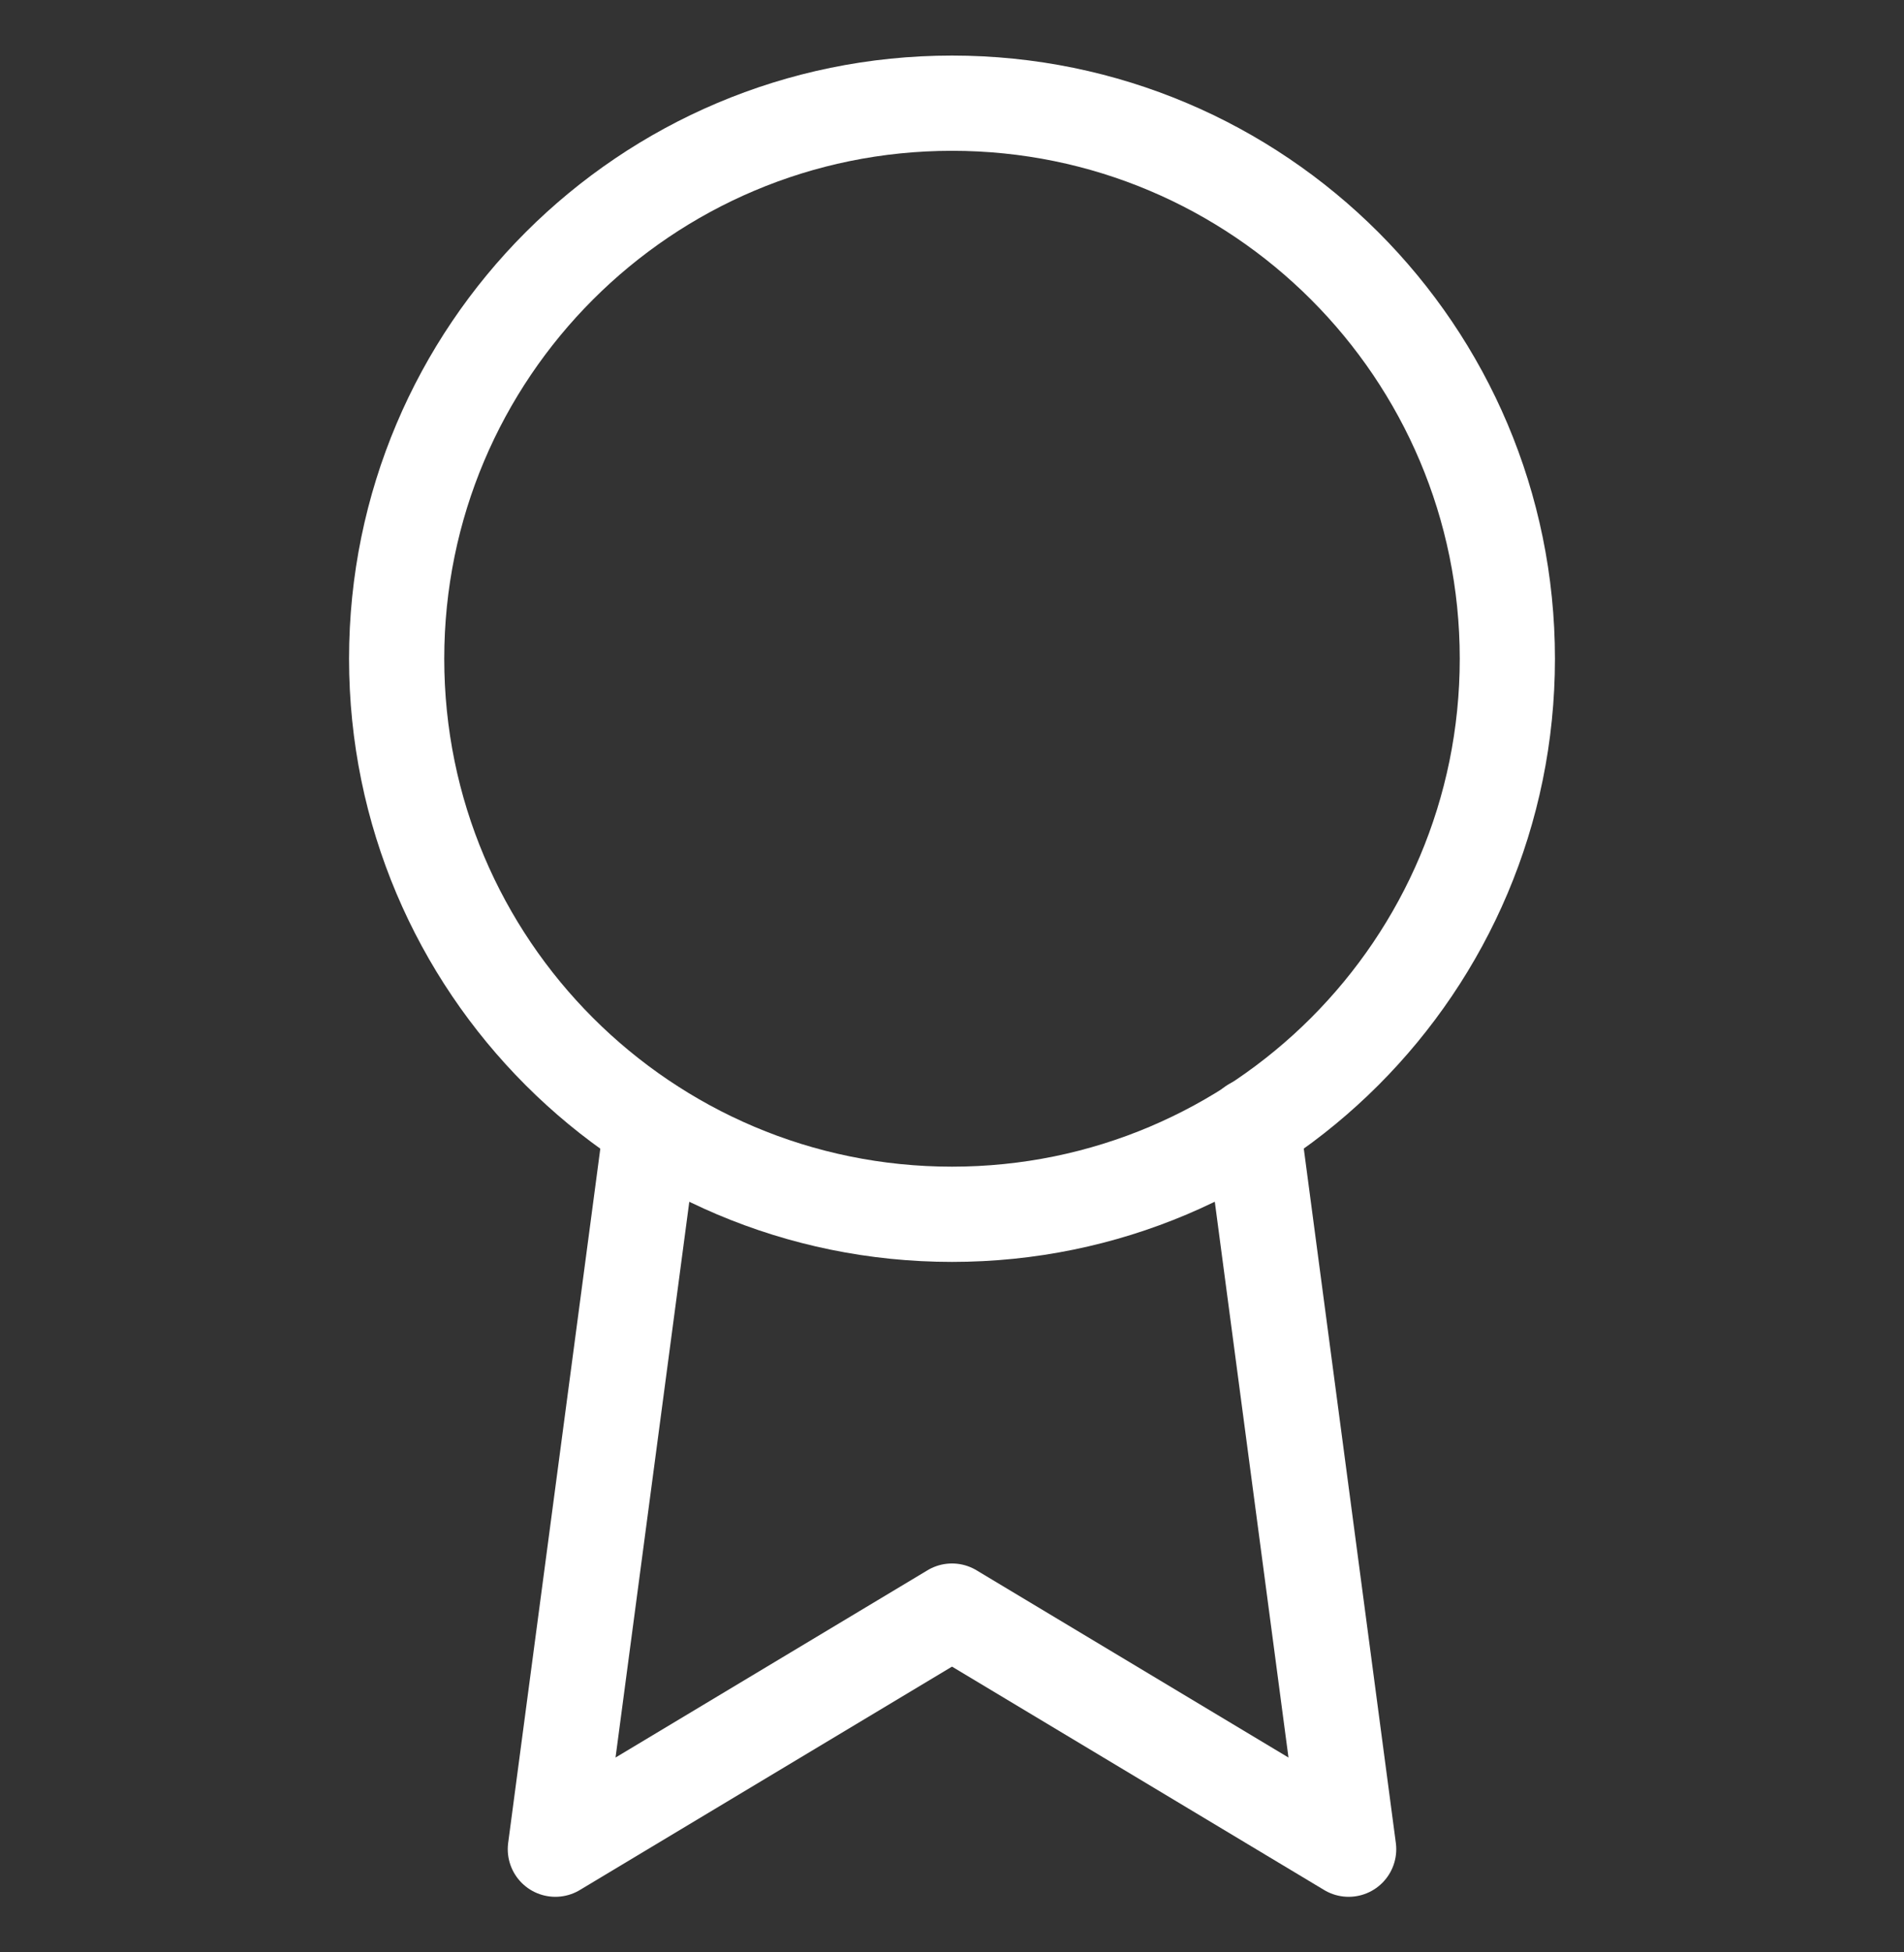
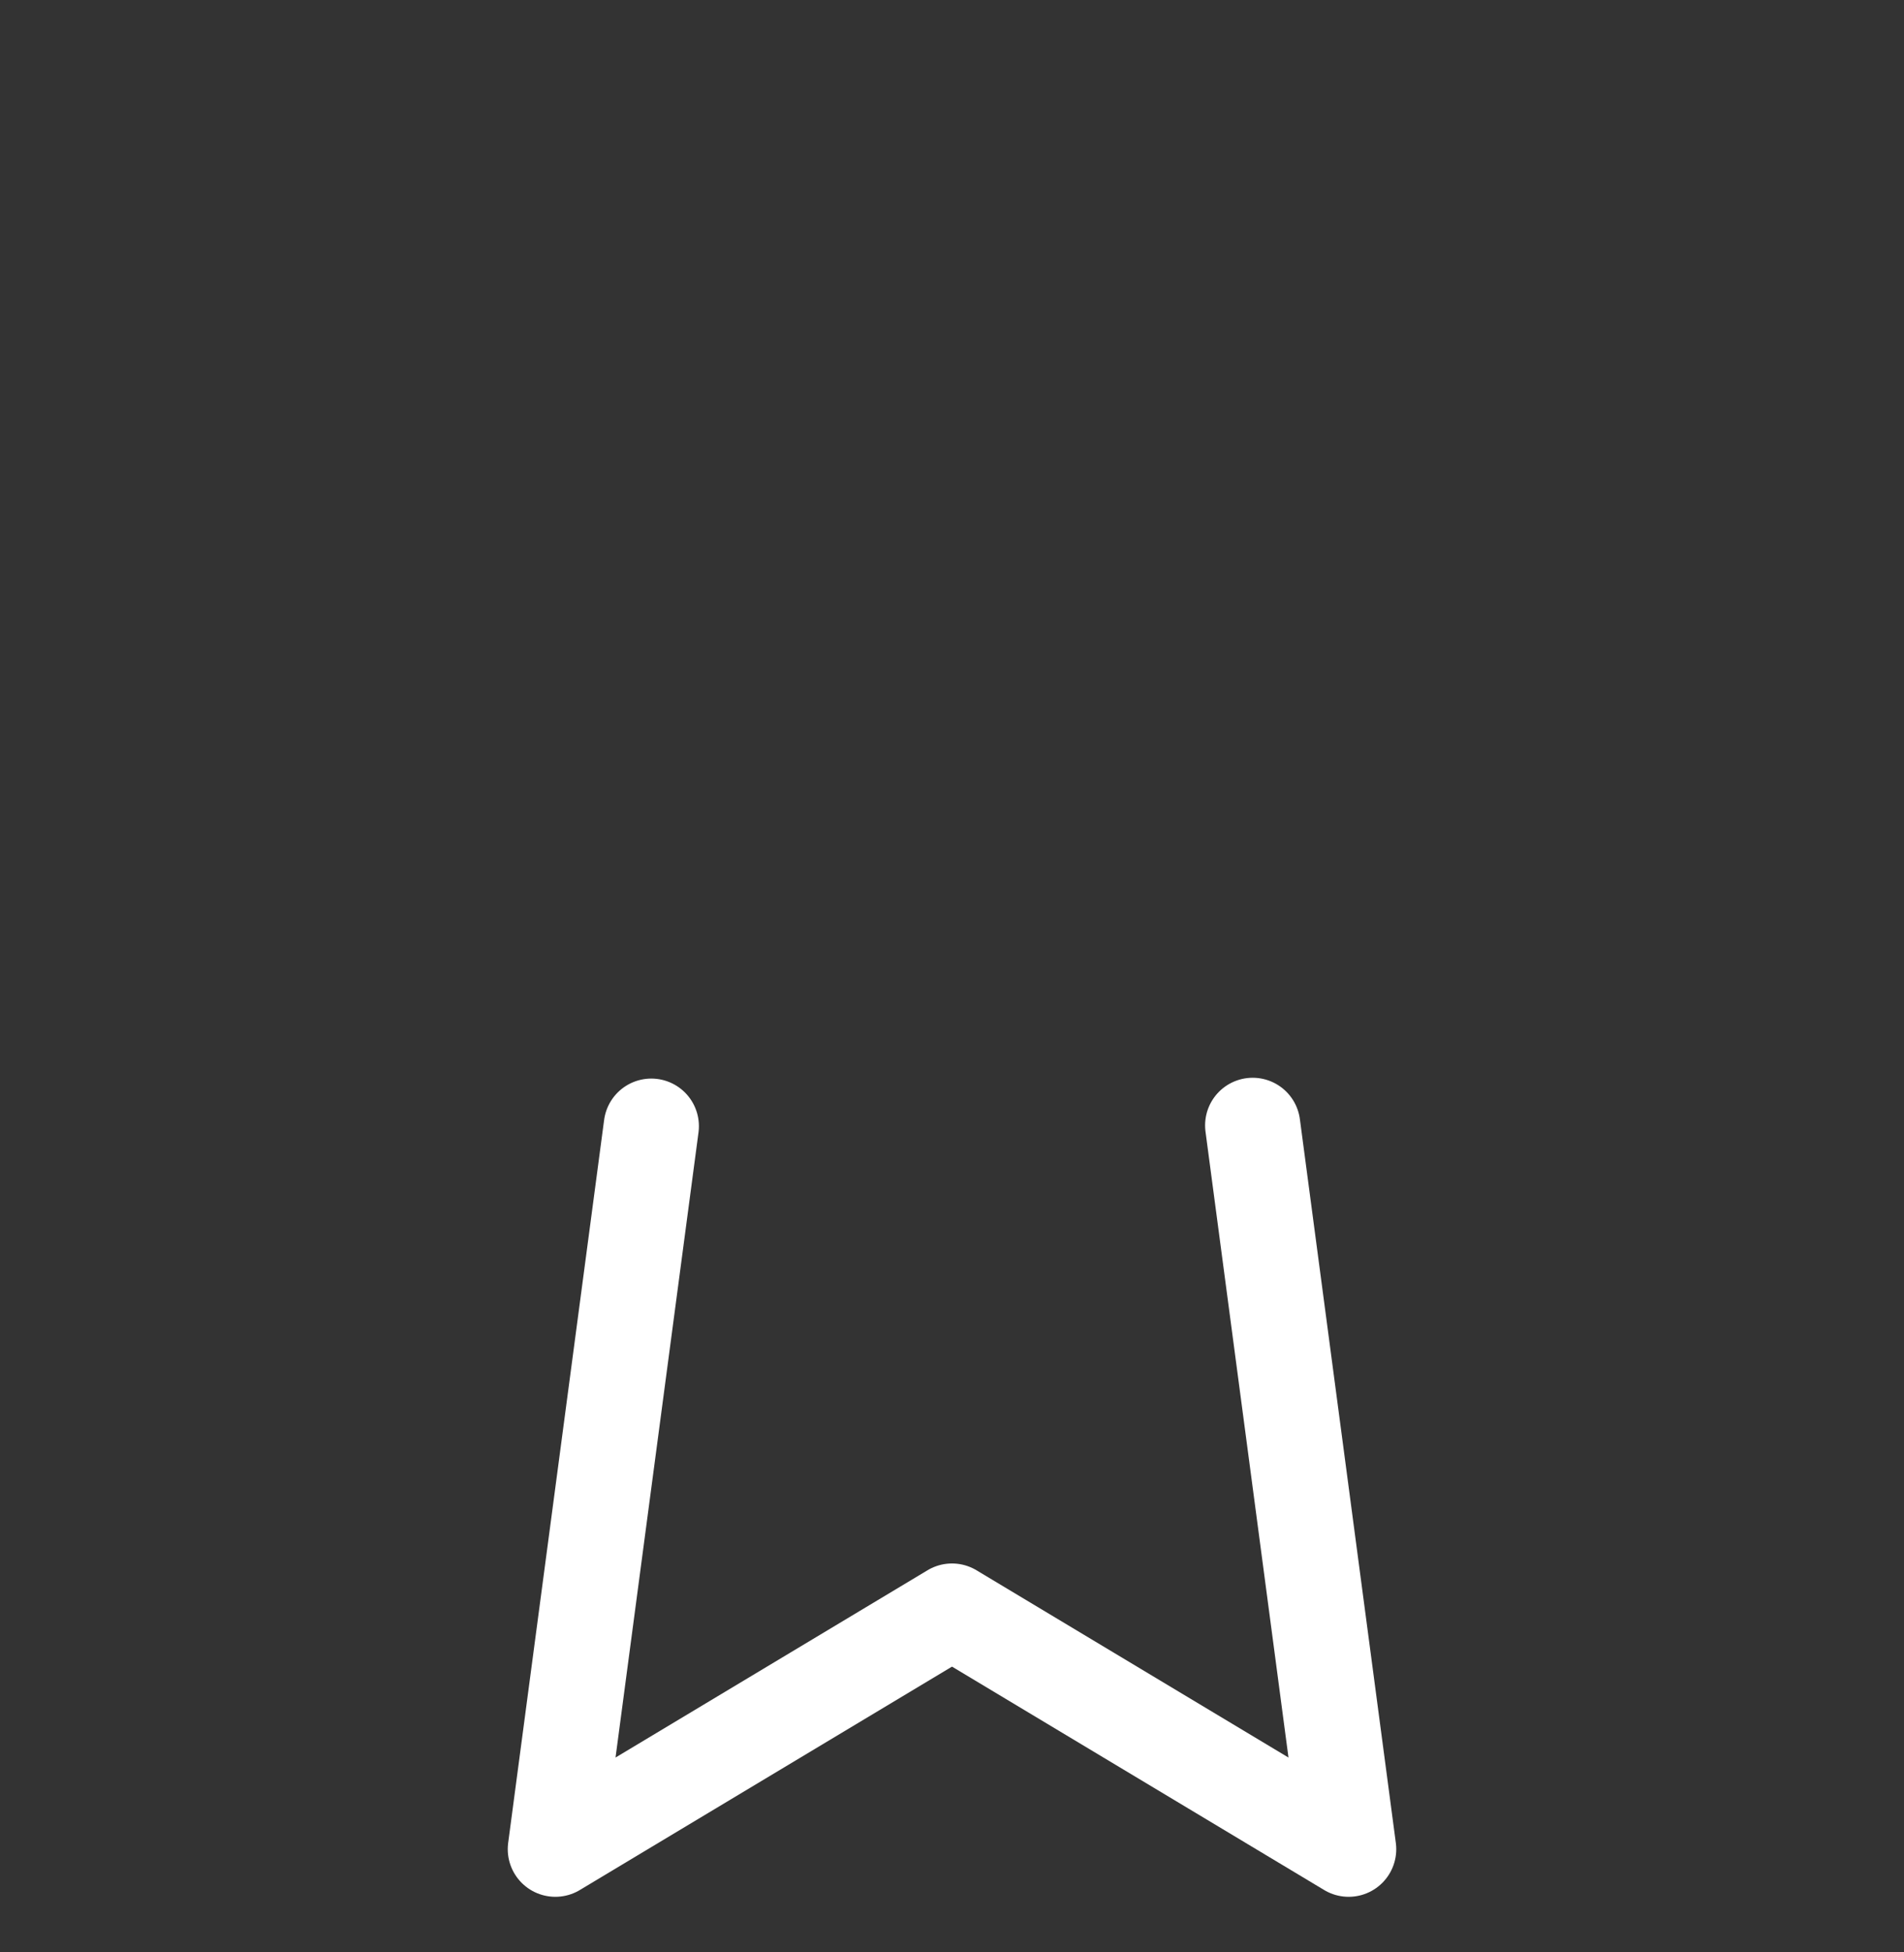
<svg xmlns="http://www.w3.org/2000/svg" width="40" height="41" viewBox="0 0 40 41" fill="none">
  <rect x="0" y="0" width="40" height="41" fill="#333333" stroke="none" />
-   <path d="M20 25.5C26.443 25.5 31.667 20.276 31.667 13.833C31.667 7.39 26.443 2.167 20 2.167C13.557 2.167 8.333 7.39 8.333 13.833C8.333 20.276 13.557 25.5 20 25.5Z" stroke="white" stroke-width="2" stroke-linecap="round" stroke-linejoin="round" />
  <path d="M13.683 23.65L11.667 38.833L20 33.833L28.333 38.833L26.317 23.633" stroke="white" stroke-width="2" stroke-linecap="round" stroke-linejoin="round" />
</svg>